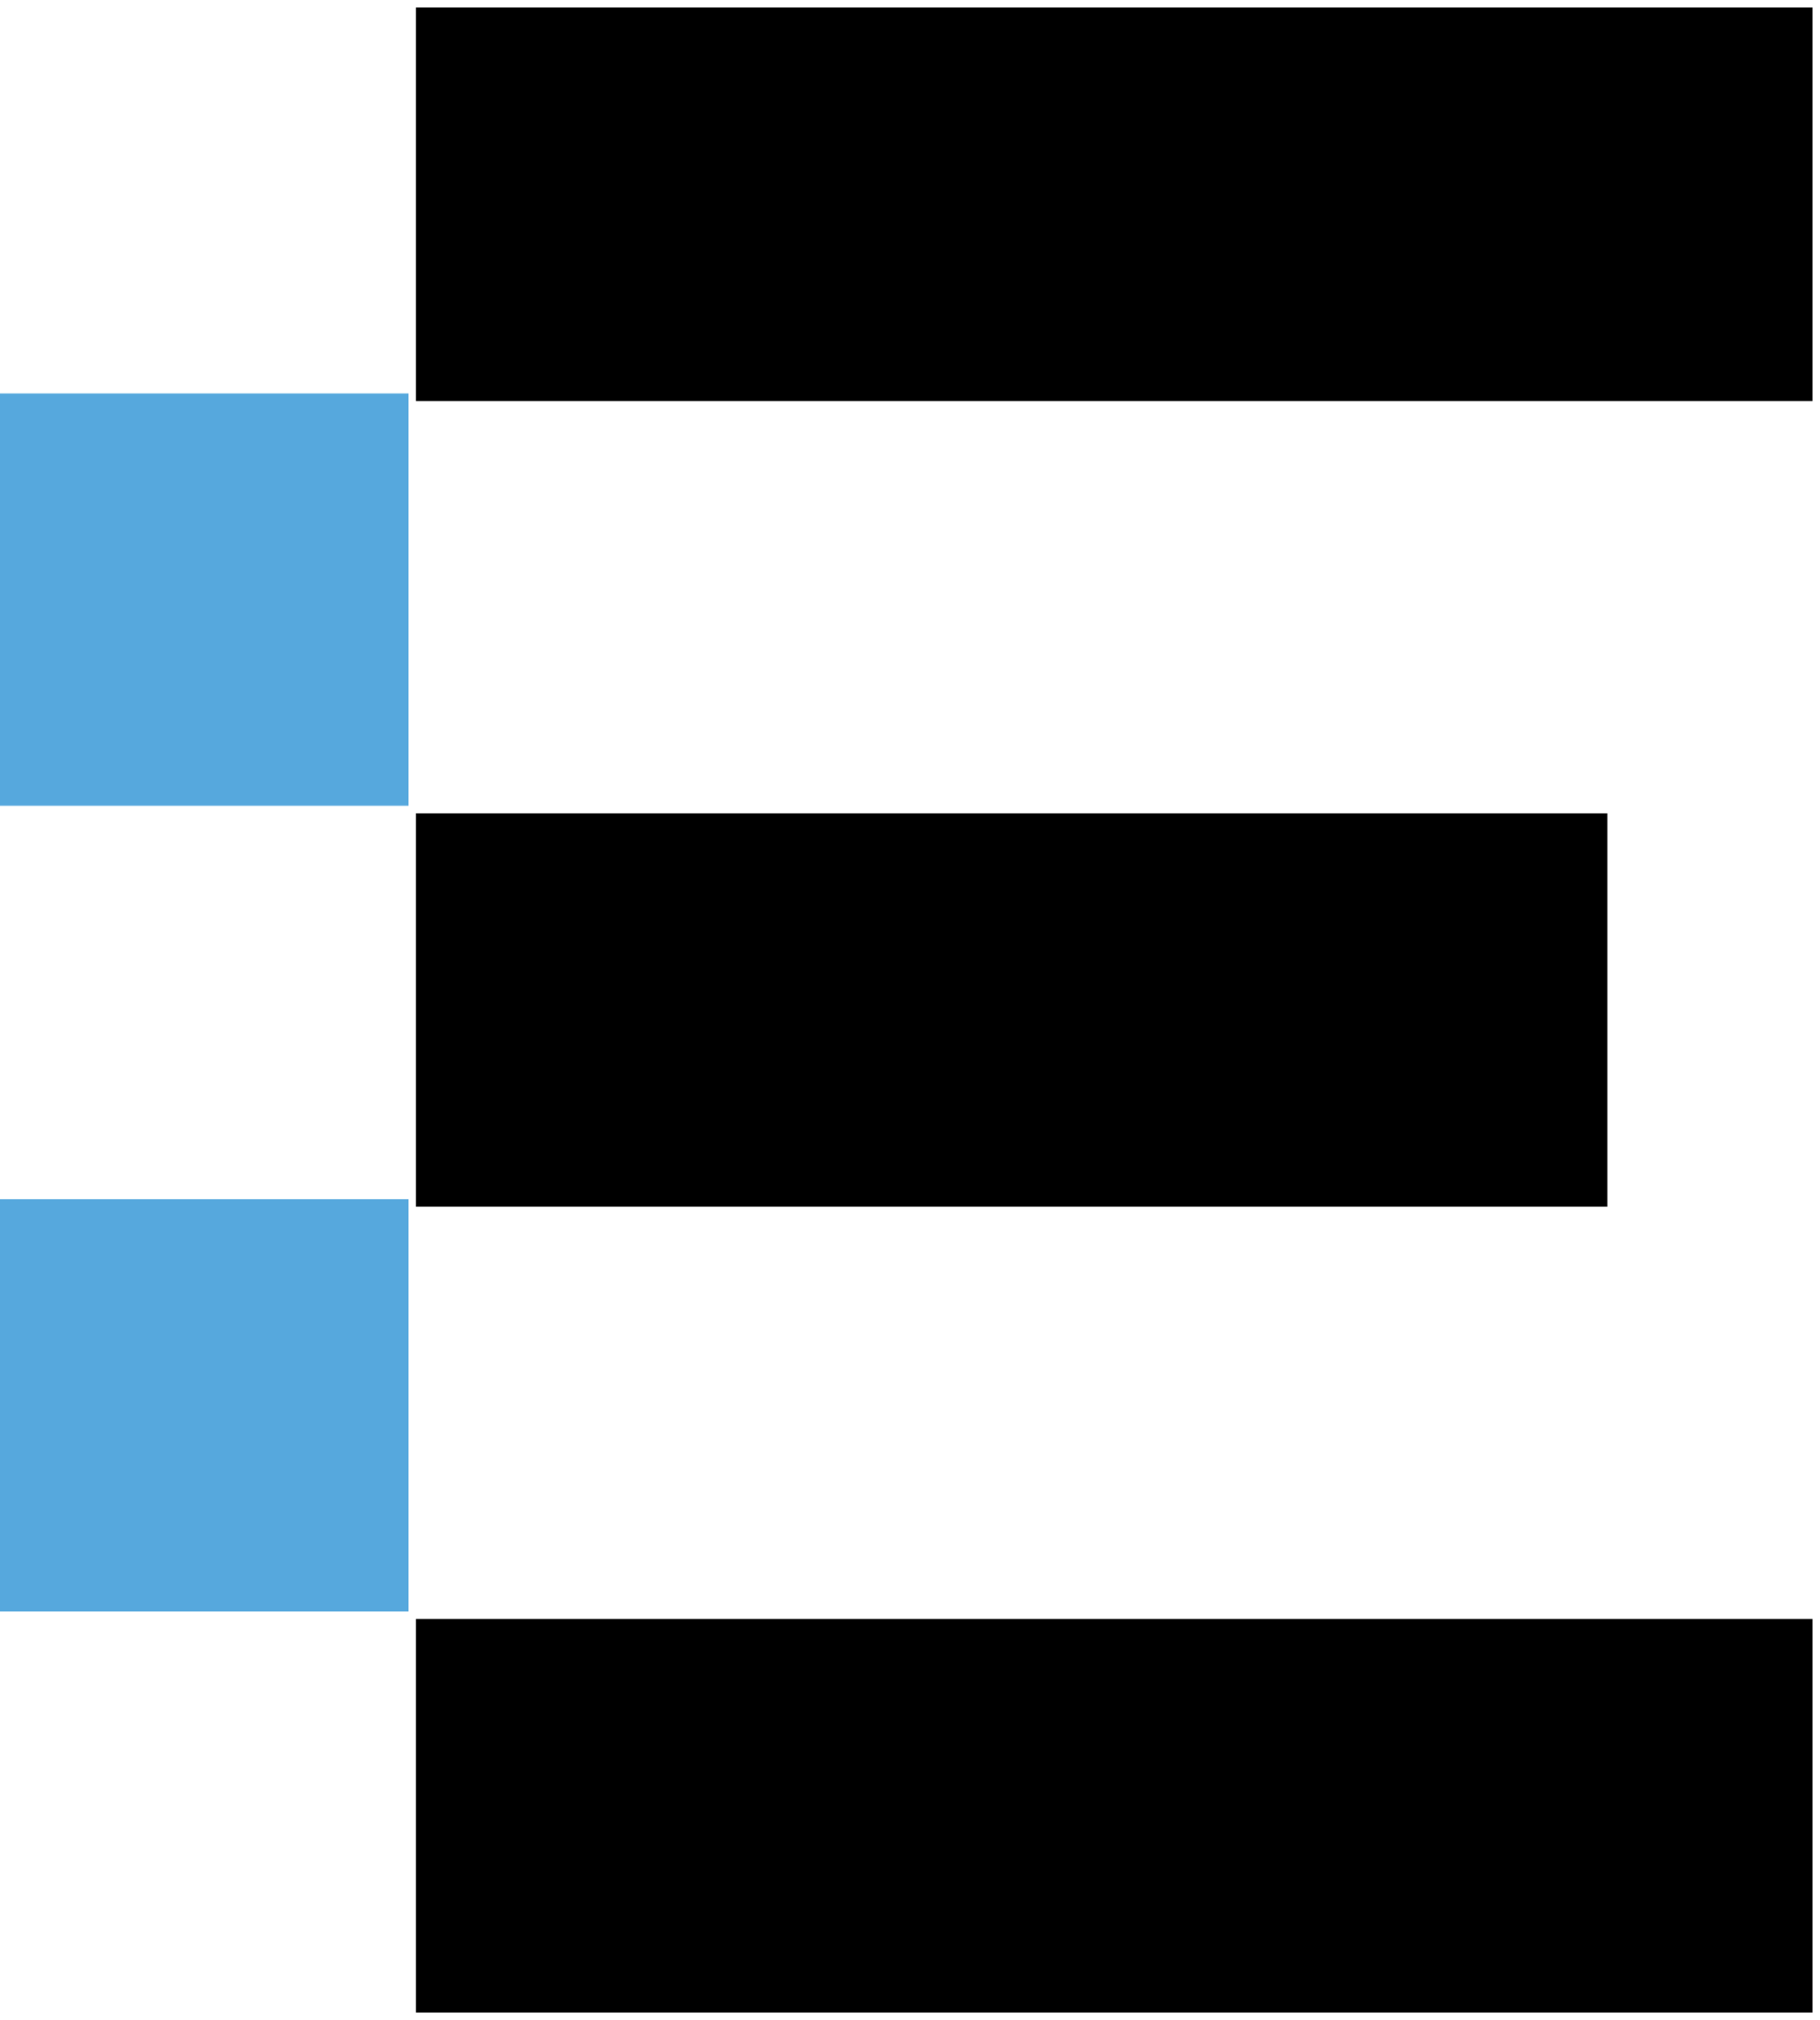
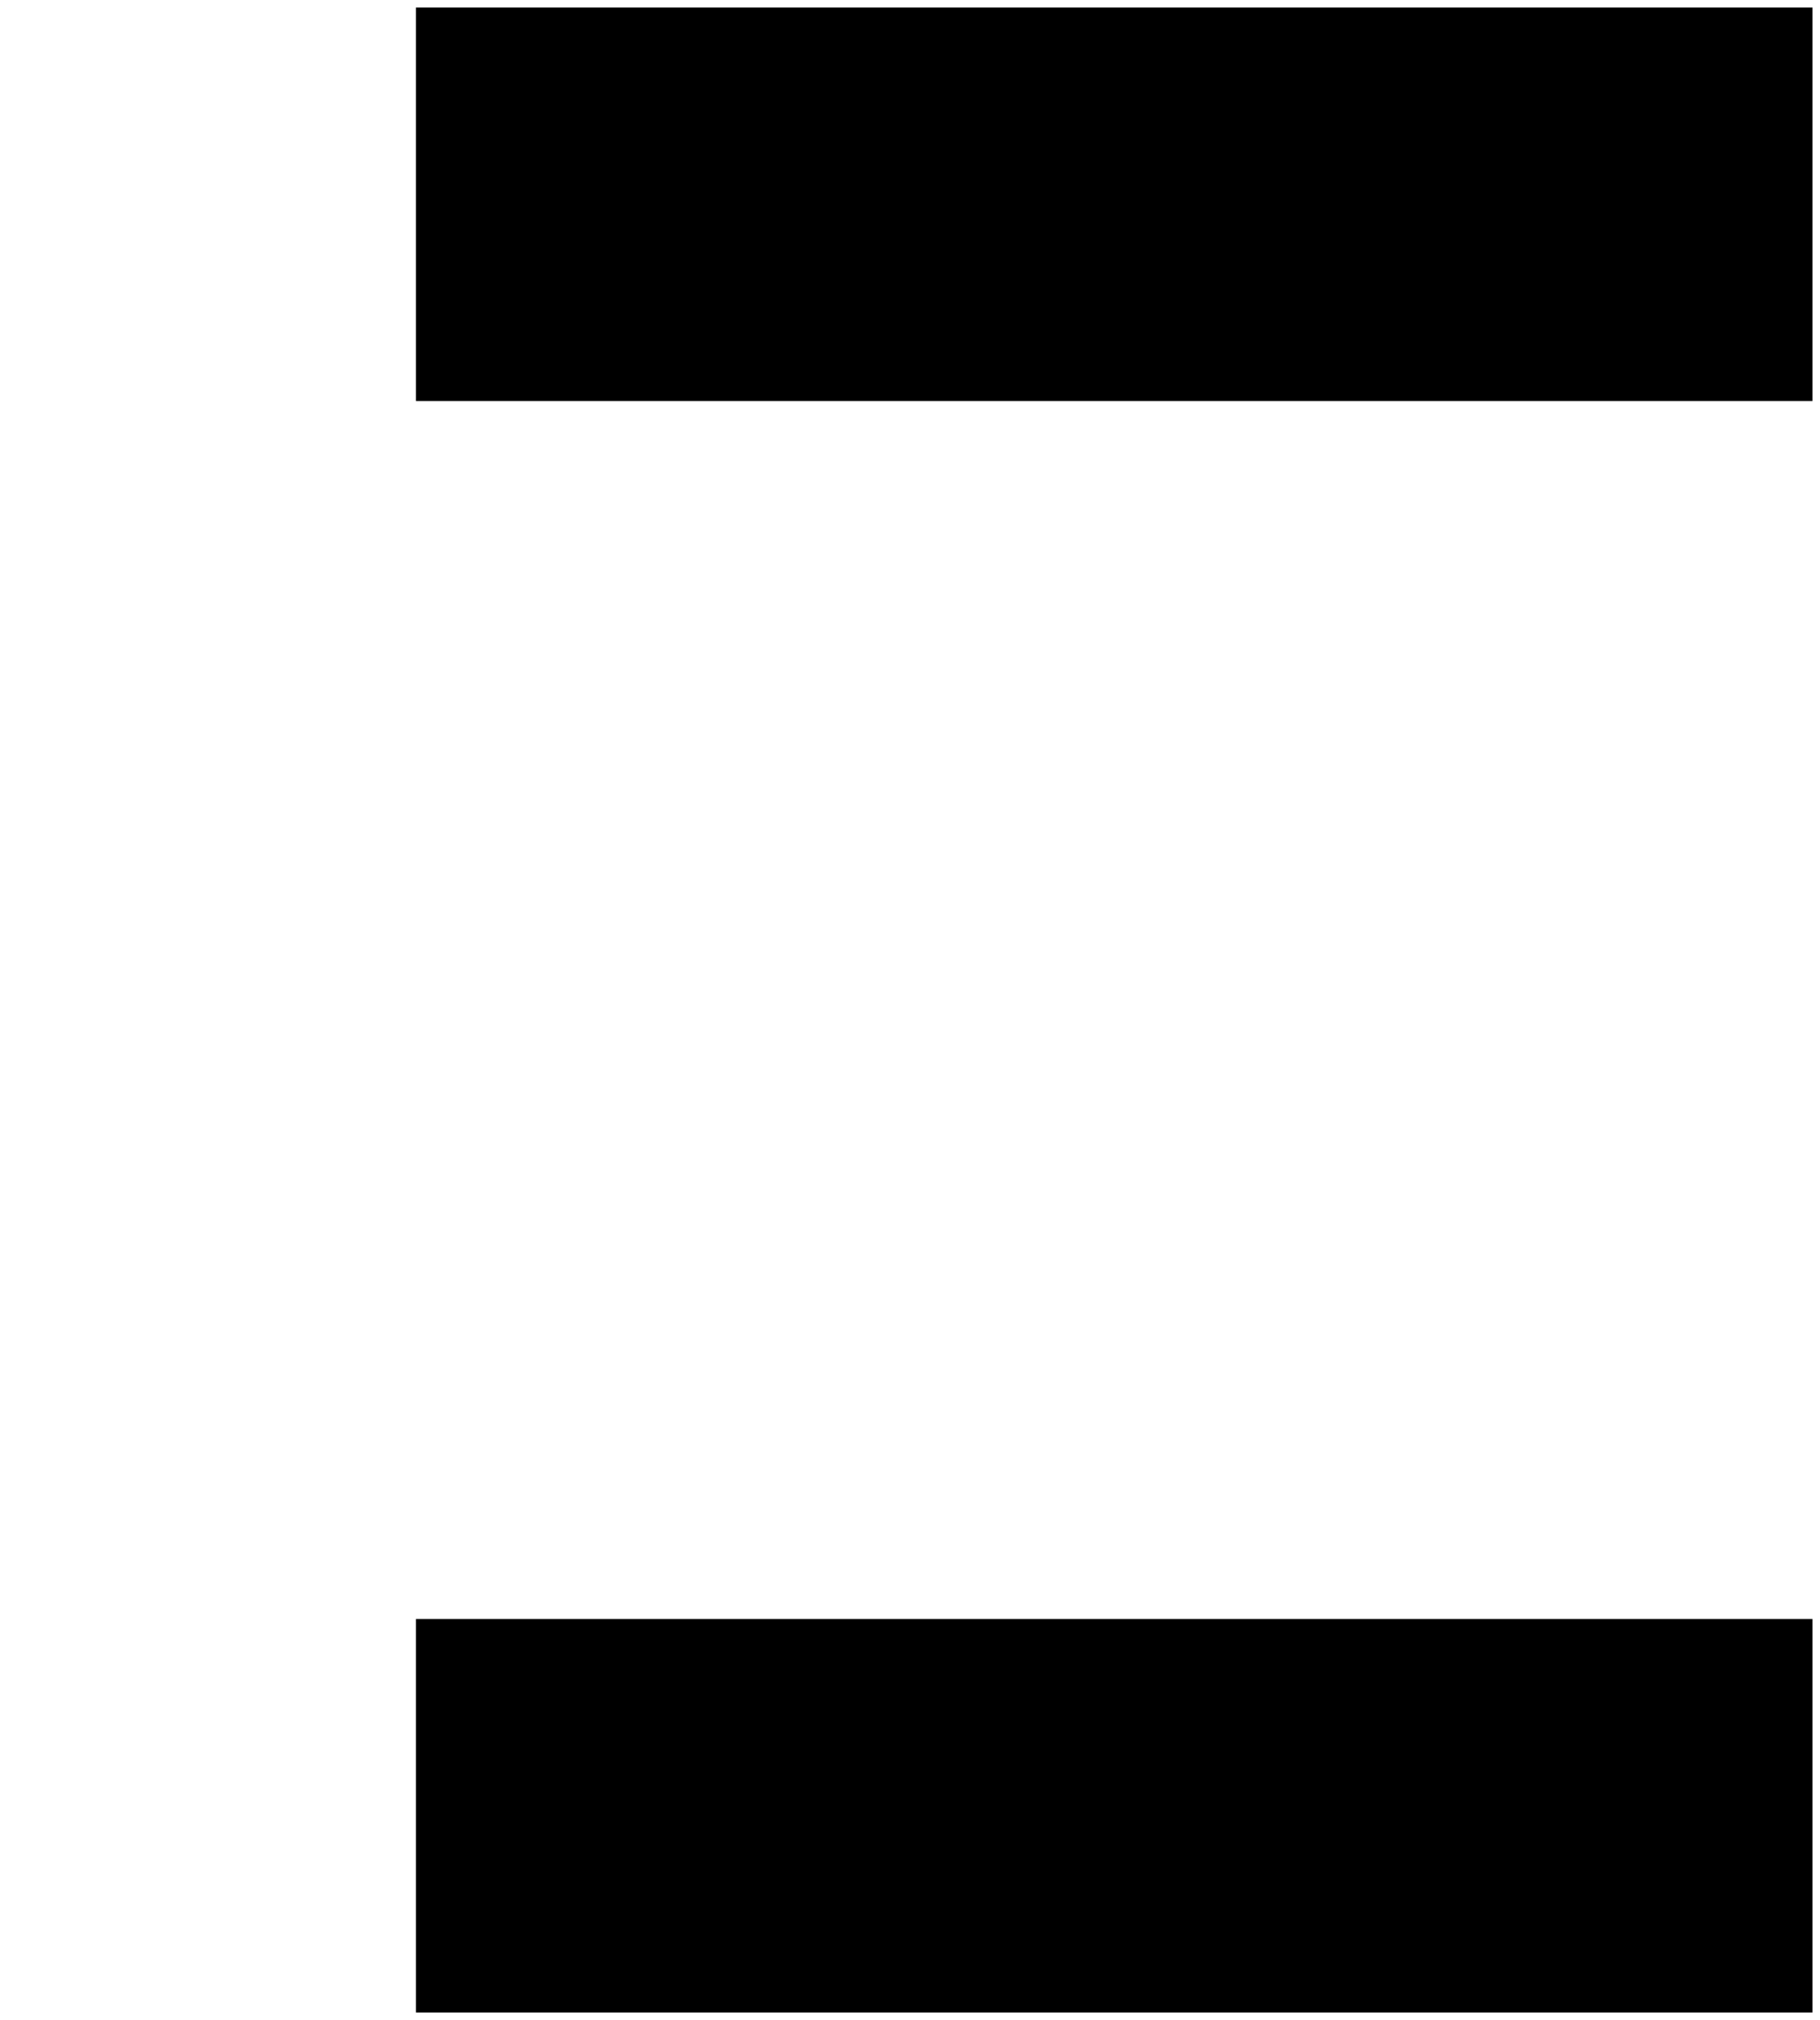
<svg xmlns="http://www.w3.org/2000/svg" width="967" height="1073" fill="none">
  <g filter="url(#a)">
    <path fill="#000" d="M217 0h742v209H217z" />
  </g>
  <g filter="url(#b)">
-     <path fill="#000" d="M217 428h633v209H217z" />
-   </g>
+     </g>
  <g filter="url(#c)">
    <path fill="#000" d="M217 856h742v209H217z" />
  </g>
-   <path fill="#56A8DD" d="M0 637h217v219H0zm0-428h217v219H0z" />
  <defs>
    <filter id="a" width="750" height="217" x="217" y="0" color-interpolation-filters="sRGB" filterUnits="userSpaceOnUse">
      <feFlood flood-opacity="0" result="BackgroundImageFix" />
      <feColorMatrix in="SourceAlpha" result="hardAlpha" values="0 0 0 0 0 0 0 0 0 0 0 0 0 0 0 0 0 0 127 0" />
      <feOffset dx="4" dy="4" />
      <feGaussianBlur stdDeviation="2" />
      <feComposite in2="hardAlpha" operator="out" />
      <feColorMatrix values="0 0 0 0 0 0 0 0 0 0 0 0 0 0 0 0 0 0 0.25 0" />
      <feBlend in2="BackgroundImageFix" result="effect1_dropShadow_114_1389" />
      <feBlend in="SourceGraphic" in2="effect1_dropShadow_114_1389" result="shape" />
    </filter>
    <filter id="b" width="641" height="217" x="217" y="428" color-interpolation-filters="sRGB" filterUnits="userSpaceOnUse">
      <feFlood flood-opacity="0" result="BackgroundImageFix" />
      <feColorMatrix in="SourceAlpha" result="hardAlpha" values="0 0 0 0 0 0 0 0 0 0 0 0 0 0 0 0 0 0 127 0" />
      <feOffset dx="4" dy="4" />
      <feGaussianBlur stdDeviation="2" />
      <feComposite in2="hardAlpha" operator="out" />
      <feColorMatrix values="0 0 0 0 0 0 0 0 0 0 0 0 0 0 0 0 0 0 0.25 0" />
      <feBlend in2="BackgroundImageFix" result="effect1_dropShadow_114_1389" />
      <feBlend in="SourceGraphic" in2="effect1_dropShadow_114_1389" result="shape" />
    </filter>
    <filter id="c" width="750" height="217" x="217" y="856" color-interpolation-filters="sRGB" filterUnits="userSpaceOnUse">
      <feFlood flood-opacity="0" result="BackgroundImageFix" />
      <feColorMatrix in="SourceAlpha" result="hardAlpha" values="0 0 0 0 0 0 0 0 0 0 0 0 0 0 0 0 0 0 127 0" />
      <feOffset dx="4" dy="4" />
      <feGaussianBlur stdDeviation="2" />
      <feComposite in2="hardAlpha" operator="out" />
      <feColorMatrix values="0 0 0 0 0 0 0 0 0 0 0 0 0 0 0 0 0 0 0.25 0" />
      <feBlend in2="BackgroundImageFix" result="effect1_dropShadow_114_1389" />
      <feBlend in="SourceGraphic" in2="effect1_dropShadow_114_1389" result="shape" />
    </filter>
  </defs>
</svg>